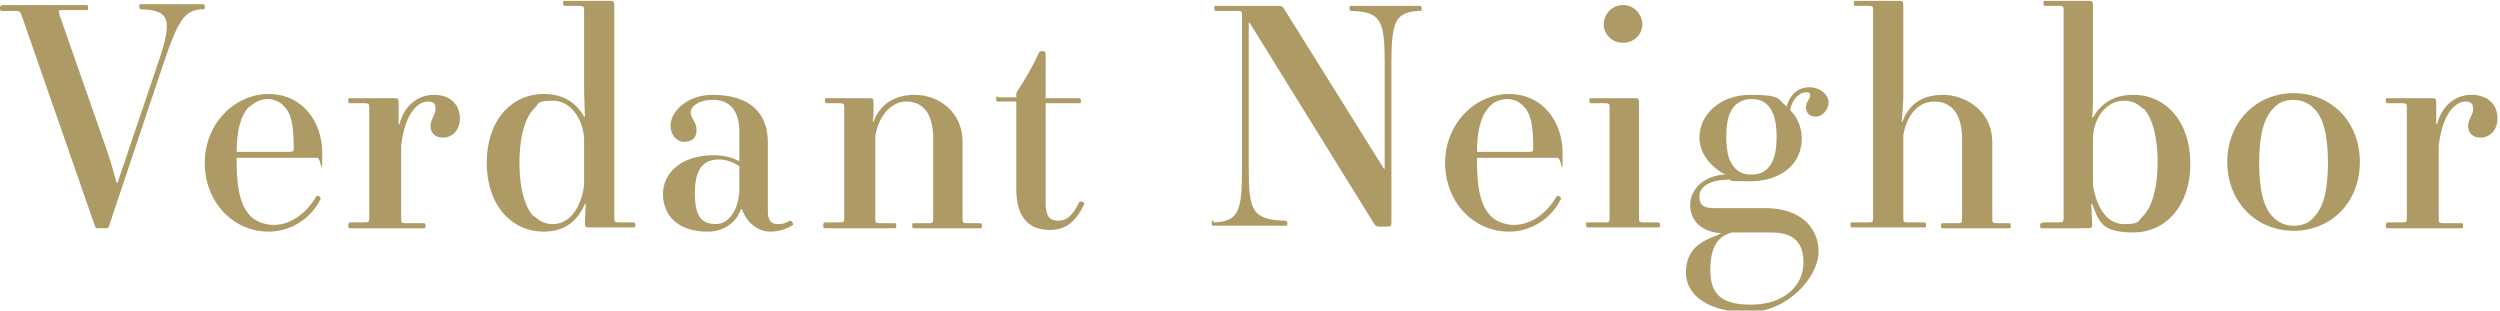
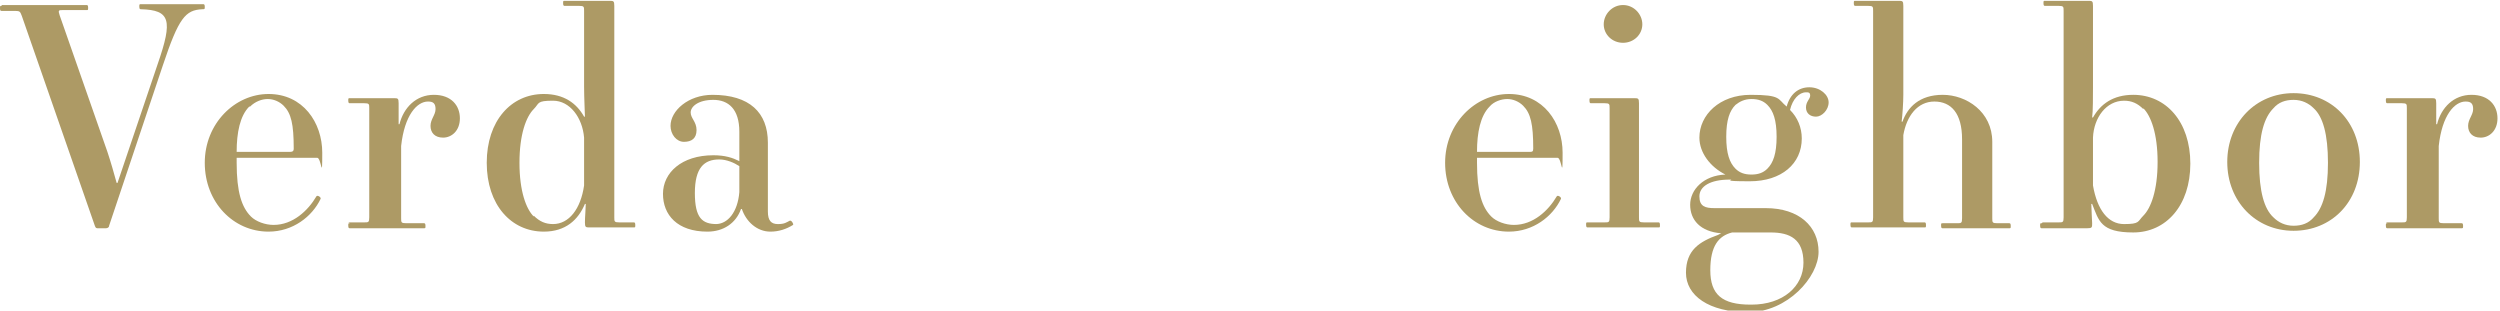
<svg xmlns="http://www.w3.org/2000/svg" id="_レイヤー_2" version="1.1" viewBox="0 0 297.9 37">
  <defs>
    <style>
      .st0 {
        fill: #ad9a65;
      }
    </style>
  </defs>
  <g id="bg">
    <g>
      <path class="st0" d="M.2.6h10.1c.1,0,.2,0,.2.3s0,.3-.2.3h-2.8c-.5,0-.6,0-.4.6l5.7,16.3c.4,1.2.8,2.6,1.1,3.7h.1l4.8-14.2c1.8-5.2,1.5-6.4-2-6.5-.1,0-.2,0-.2-.3s0-.3.2-.3h7.4c.1,0,.2,0,.2.3s0,.3-.3.3c-2,.1-2.8,1-4.7,6.7l-6.4,19.1c0,.2-.2.3-.4.3h-.9c-.2,0-.3,0-.4-.3L2.6,1.9c-.2-.5-.2-.6-.8-.6H.2c-.1,0-.2,0-.2-.3s0-.3.2-.3H.2Z" />
      <path class="st0" d="M32,11.2c4.1,0,6.4,3.4,6.4,7s-.1.6-.6.6h-9.6v.6c0,3.5.6,5.3,1.7,6.4.6.6,1.7,1,2.7,1,2.3,0,4.1-1.7,5.1-3.4.1-.2.6.1.5.3-1,2.1-3.3,3.9-6.2,3.9-4.2,0-7.6-3.5-7.6-8.2s3.6-8.2,7.6-8.2h0ZM29.7,12.7c-1.1,1.1-1.5,3.1-1.5,5.4h6.1c.5,0,.7,0,.7-.4,0-2.9-.3-4.2-1.2-5.1-.5-.5-1.2-.8-1.9-.8s-1.5.3-2.1.9h0Z" />
      <path class="st0" d="M41.5,26.5h1.9c.5,0,.6,0,.6-.6v-13c0-.5,0-.6-.6-.6h-1.7c-.1,0-.2,0-.2-.3s0-.3.2-.3h5.2c.5,0,.6,0,.6.6v.2c0,.4,0,1.8,0,2.3h.1c.5-2,2-3.5,4.1-3.5s3.1,1.3,3.1,2.8-1,2.3-2,2.3-1.5-.6-1.5-1.4.6-1.3.6-2-.3-.9-.9-.9c-1.3,0-2.8,1.6-3.2,5.3v8.6c0,.5,0,.6.6.6h2.1c.1,0,.2,0,.2.3s0,.3-.2.3h-8.8c-.1,0-.2,0-.2-.3s0-.3.2-.3Z" />
      <path class="st0" d="M64.8,11.2c2.4,0,3.9,1.1,4.8,2.7h.1c0-.4-.1-2.2-.1-3.6V1.3c0-.5,0-.6-.6-.6h-1.7c-.1,0-.2,0-.2-.3s0-.3.2-.3h5.3c.5,0,.6,0,.6.6v25.2c0,.5,0,.6.6.6h1.7c.1,0,.2,0,.2.3s0,.3-.2.3h-5.2c-.5,0-.6,0-.6-.6s.1-1.7.1-2.2h-.1c-.8,1.9-2.3,3.3-4.9,3.3-3.9,0-6.8-3.2-6.8-8.2s2.9-8.2,6.8-8.2ZM63.6,25.7c.7.7,1.4,1,2.3,1,1.9,0,3.3-1.8,3.7-4.6v-5.7c-.2-2.4-1.7-4.4-3.7-4.4s-1.6.3-2.3,1c-.9.9-1.7,3-1.7,6.4s.8,5.5,1.7,6.4h0Z" />
      <path class="st0" d="M85,18.5c1.4,0,2.3.3,3.1.7v-3.5c0-2.7-1.3-3.8-3.1-3.8s-2.7.8-2.7,1.5.7,1.1.7,2.1-.6,1.4-1.5,1.4-1.6-.9-1.6-1.9c0-1.8,2.1-3.7,5-3.7,4.4,0,6.6,2.1,6.6,5.7v8.2c0,1.1.4,1.5,1.2,1.5s1-.2,1.4-.4c.2-.1.5.4.4.5-.8.5-1.7.8-2.7.8-1.6,0-2.9-1.2-3.4-2.7h-.1c-.6,1.7-2.1,2.7-4,2.7-3.6,0-5.3-2-5.3-4.5s2.2-4.6,6-4.6h0ZM85.3,26.7c1.4,0,2.6-1.4,2.8-3.8v-3.1c-.6-.4-1.5-.8-2.4-.8-1.8,0-2.9,1-2.9,4s.9,3.7,2.6,3.7Z" />
-       <path class="st0" d="M98.1,26.5h1.9c.5,0,.6,0,.6-.6v-13c0-.5,0-.6-.6-.6h-1.5c-.1,0-.2,0-.2-.3s0-.3.2-.3h5c.5,0,.6,0,.6.6s0,1.5-.1,2.2h.1c.6-1.7,2.1-3.2,4.9-3.2s5.7,2,5.7,5.6v9.1c0,.5,0,.6.6.6h1.5c.1,0,.2,0,.2.3s0,.3-.2.3h-7.9c-.1,0-.2,0-.2-.3s0-.3.2-.3h1.7c.5,0,.6,0,.6-.6v-9.5c0-3.2-1.4-4.4-3.2-4.4s-3.3,1.7-3.7,4.1v9.8c0,.5,0,.6.6.6h1.7c.1,0,.2,0,.2.3s0,.3-.2.3h-8.3c-.1,0-.2,0-.2-.3s0-.3.2-.3h0Z" />
-       <path class="st0" d="M118.9,11.6h2.2v-.3c0-.1,0-.2.1-.4,1-1.5,1.8-2.9,2.5-4.4.2-.4.2-.4.5-.4s.4,0,.4.6v5h4c.1,0,.2,0,.2.3s0,.3-.2.3h-4v11.9c0,1.6.5,2.1,1.5,2.1s1.7-.6,2.5-2.2c.1-.2.7,0,.6.2-1,2.2-2.3,3.1-4.1,3.1-2.6,0-4-1.6-4-4.9v-10.4h-2.2c-.1,0-.2,0-.2-.3s0-.3.2-.3h0Z" />
-       <path class="st0" d="M144.6,26.5c2.9-.1,3.4-1.2,3.4-6.2V1.9c0-.5,0-.6-.6-.6h-2.5c-.1,0-.2,0-.2-.3s0-.3.2-.3h7.5c.3,0,.5.1.7.5l11.8,18.9h.1V7.5c0-5-.4-6.1-4-6.2-.1,0-.2-.1-.2-.3s0-.3.2-.3h8.2c.1,0,.2,0,.2.3s0,.3-.2.3c-2.9.1-3.4,1.2-3.4,6.2v19c0,.3,0,.5-.4.5h-1.1c-.3,0-.5-.2-.6-.4l-14.8-23.9h-.1v17.4c0,5,.4,6.1,4.4,6.2.1,0,.2.1.2.3s0,.3-.2.3h-8.6c-.1,0-.2,0-.2-.3s0-.3.2-.3h0Z" />
      <path class="st0" d="M179.8,11.2c4.1,0,6.4,3.4,6.4,7s-.1.6-.6.6h-9.6v.6c0,3.5.6,5.3,1.7,6.4.6.6,1.7,1,2.7,1,2.3,0,4.1-1.7,5.1-3.4.1-.2.6.1.5.3-1,2.1-3.3,3.9-6.2,3.9-4.2,0-7.6-3.5-7.6-8.2s3.6-8.2,7.6-8.2h0ZM177.5,12.7c-1.1,1.1-1.5,3.1-1.5,5.4h6.1c.5,0,.6,0,.6-.4,0-2.9-.3-4.2-1.2-5.1-.5-.5-1.2-.8-1.9-.8s-1.6.3-2.1.9h0Z" />
      <path class="st0" d="M189.3,26.5h1.9c.5,0,.6,0,.6-.6v-13c0-.5,0-.6-.6-.6h-1.6c-.1,0-.2,0-.2-.3s0-.3.2-.3h5.1c.5,0,.6,0,.6.6v13.6c0,.5,0,.6.6.6h1.7c.1,0,.2,0,.2.3s0,.3-.2.3h-8.4c-.1,0-.2,0-.2-.3s0-.3.2-.3h0ZM193.4.6c1.3,0,2.3,1.1,2.3,2.3s-1,2.2-2.3,2.2-2.3-1-2.3-2.2,1-2.3,2.3-2.3Z" />
      <path class="st0" d="M205.1,27.8h0c-2.5-.2-3.7-1.6-3.7-3.4s1.6-3.5,4.2-3.6h0c-1.8-.9-3.1-2.6-3.1-4.4,0-2.7,2.4-5.1,6.1-5.1s3.2.5,4.3,1.4c.4-1.5,1.4-2.3,2.7-2.3s2.3.9,2.3,1.8-.8,1.7-1.5,1.7-1.2-.4-1.2-1.1.5-1,.5-1.4-.2-.4-.5-.4c-.8,0-1.6.8-1.9,2.1.9.9,1.4,2.1,1.4,3.4,0,3-2.4,5.1-6.2,5.1s-1.6-.2-2.4-.2c-2.3,0-3.6.8-3.6,2s.7,1.4,1.8,1.4h6.1c4,0,6.3,2.2,6.3,5.2s-3.7,7.2-8.4,7.2-7.4-2-7.4-4.7,1.6-3.7,3.8-4.5h0ZM208.7,36.3c3.8,0,6.2-2.2,6.2-5s-1.6-3.6-3.9-3.6h-4.6c-1.6.4-2.6,1.6-2.6,4.5s1.4,4.1,4.8,4.1h0ZM206.8,20.1c.5.5,1.1.7,1.9.7s1.4-.2,1.9-.7c.7-.7,1.1-1.8,1.1-3.8s-.4-3.1-1.1-3.8c-.5-.5-1.1-.7-1.9-.7s-1.4.3-1.9.7c-.7.7-1.1,1.8-1.1,3.8s.4,3.1,1.1,3.8Z" />
      <path class="st0" d="M220.7,26.5h1.9c.5,0,.6,0,.6-.6V1.3c0-.5,0-.6-.6-.6h-1.5c-.1,0-.2,0-.2-.3s0-.3.2-.3h5.1c.5,0,.6,0,.6.6v10.6c0,.9-.1,2.4-.2,3.2h.1c.6-1.7,2-3.2,4.8-3.2s5.9,2,5.9,5.6v9.1c0,.5,0,.6.6.6h1.4c.1,0,.2,0,.2.3s0,.3-.2.3h-7.9c-.1,0-.2,0-.2-.3s0-.3.2-.3h1.7c.5,0,.6,0,.6-.6v-9.4c0-3.1-1.3-4.5-3.3-4.5s-3.3,1.7-3.7,4v9.8c0,.5,0,.6.6.6h1.9c.1,0,.2,0,.2.3s0,.3-.2.3h-8.6c-.1,0-.2,0-.2-.3s0-.3.2-.3h0Z" />
      <path class="st0" d="M243.4,26.5h1.9c.5,0,.6,0,.6-.6V1.3c0-.5,0-.6-.6-.6h-1.6c-.1,0-.2,0-.2-.3s0-.3.2-.3h5.1c.5,0,.6,0,.6.6v9.7c0,1,0,2.9-.1,3.6h.1c.9-1.6,2.4-2.7,4.8-2.7,3.9,0,6.8,3.2,6.8,8.2s-2.9,8.2-6.8,8.2-4.1-1.4-4.9-3.4h-.1c0,.6.1,2,.1,2.3,0,.5,0,.6-.6.6h-5.4c-.1,0-.2,0-.2-.3s0-.3.2-.3h0ZM255.4,13c-.7-.7-1.4-1-2.3-1-2.1,0-3.6,2-3.7,4.4v5.7c.5,2.9,1.8,4.6,3.7,4.6s1.6-.3,2.3-1c.9-.9,1.7-3,1.7-6.4s-.8-5.5-1.7-6.4h0Z" />
      <path class="st0" d="M273.3,27.5c-4.5,0-7.9-3.5-7.9-8.2s3.4-8.2,7.9-8.2,7.9,3.4,7.9,8.2-3.4,8.2-7.9,8.2ZM270.9,25.9c.6.6,1.4,1,2.4,1s1.8-.3,2.4-1c1.1-1.1,1.7-3.1,1.7-6.5s-.6-5.5-1.7-6.5c-.6-.6-1.4-1-2.4-1s-1.8.3-2.4,1c-1.1,1.1-1.7,3.1-1.7,6.5s.6,5.5,1.7,6.5Z" />
      <path class="st0" d="M284.3,26.5h1.9c.5,0,.6,0,.6-.6v-13c0-.5,0-.6-.6-.6h-1.7c-.1,0-.2,0-.2-.3s0-.3.2-.3h5.2c.5,0,.6,0,.6.6v.2c0,.4,0,1.8,0,2.3h.1c.5-2,2-3.5,4.1-3.5s3.1,1.3,3.1,2.8-1,2.3-2,2.3-1.5-.6-1.5-1.4.6-1.3.6-2-.3-.9-.9-.9c-1.3,0-2.8,1.6-3.2,5.3v8.6c0,.5,0,.6.6.6h2.1c.1,0,.2,0,.2.3s0,.3-.2.3h-8.8c-.1,0-.2,0-.2-.3s0-.3.2-.3h0Z" />
    </g>
  </g>
</svg>